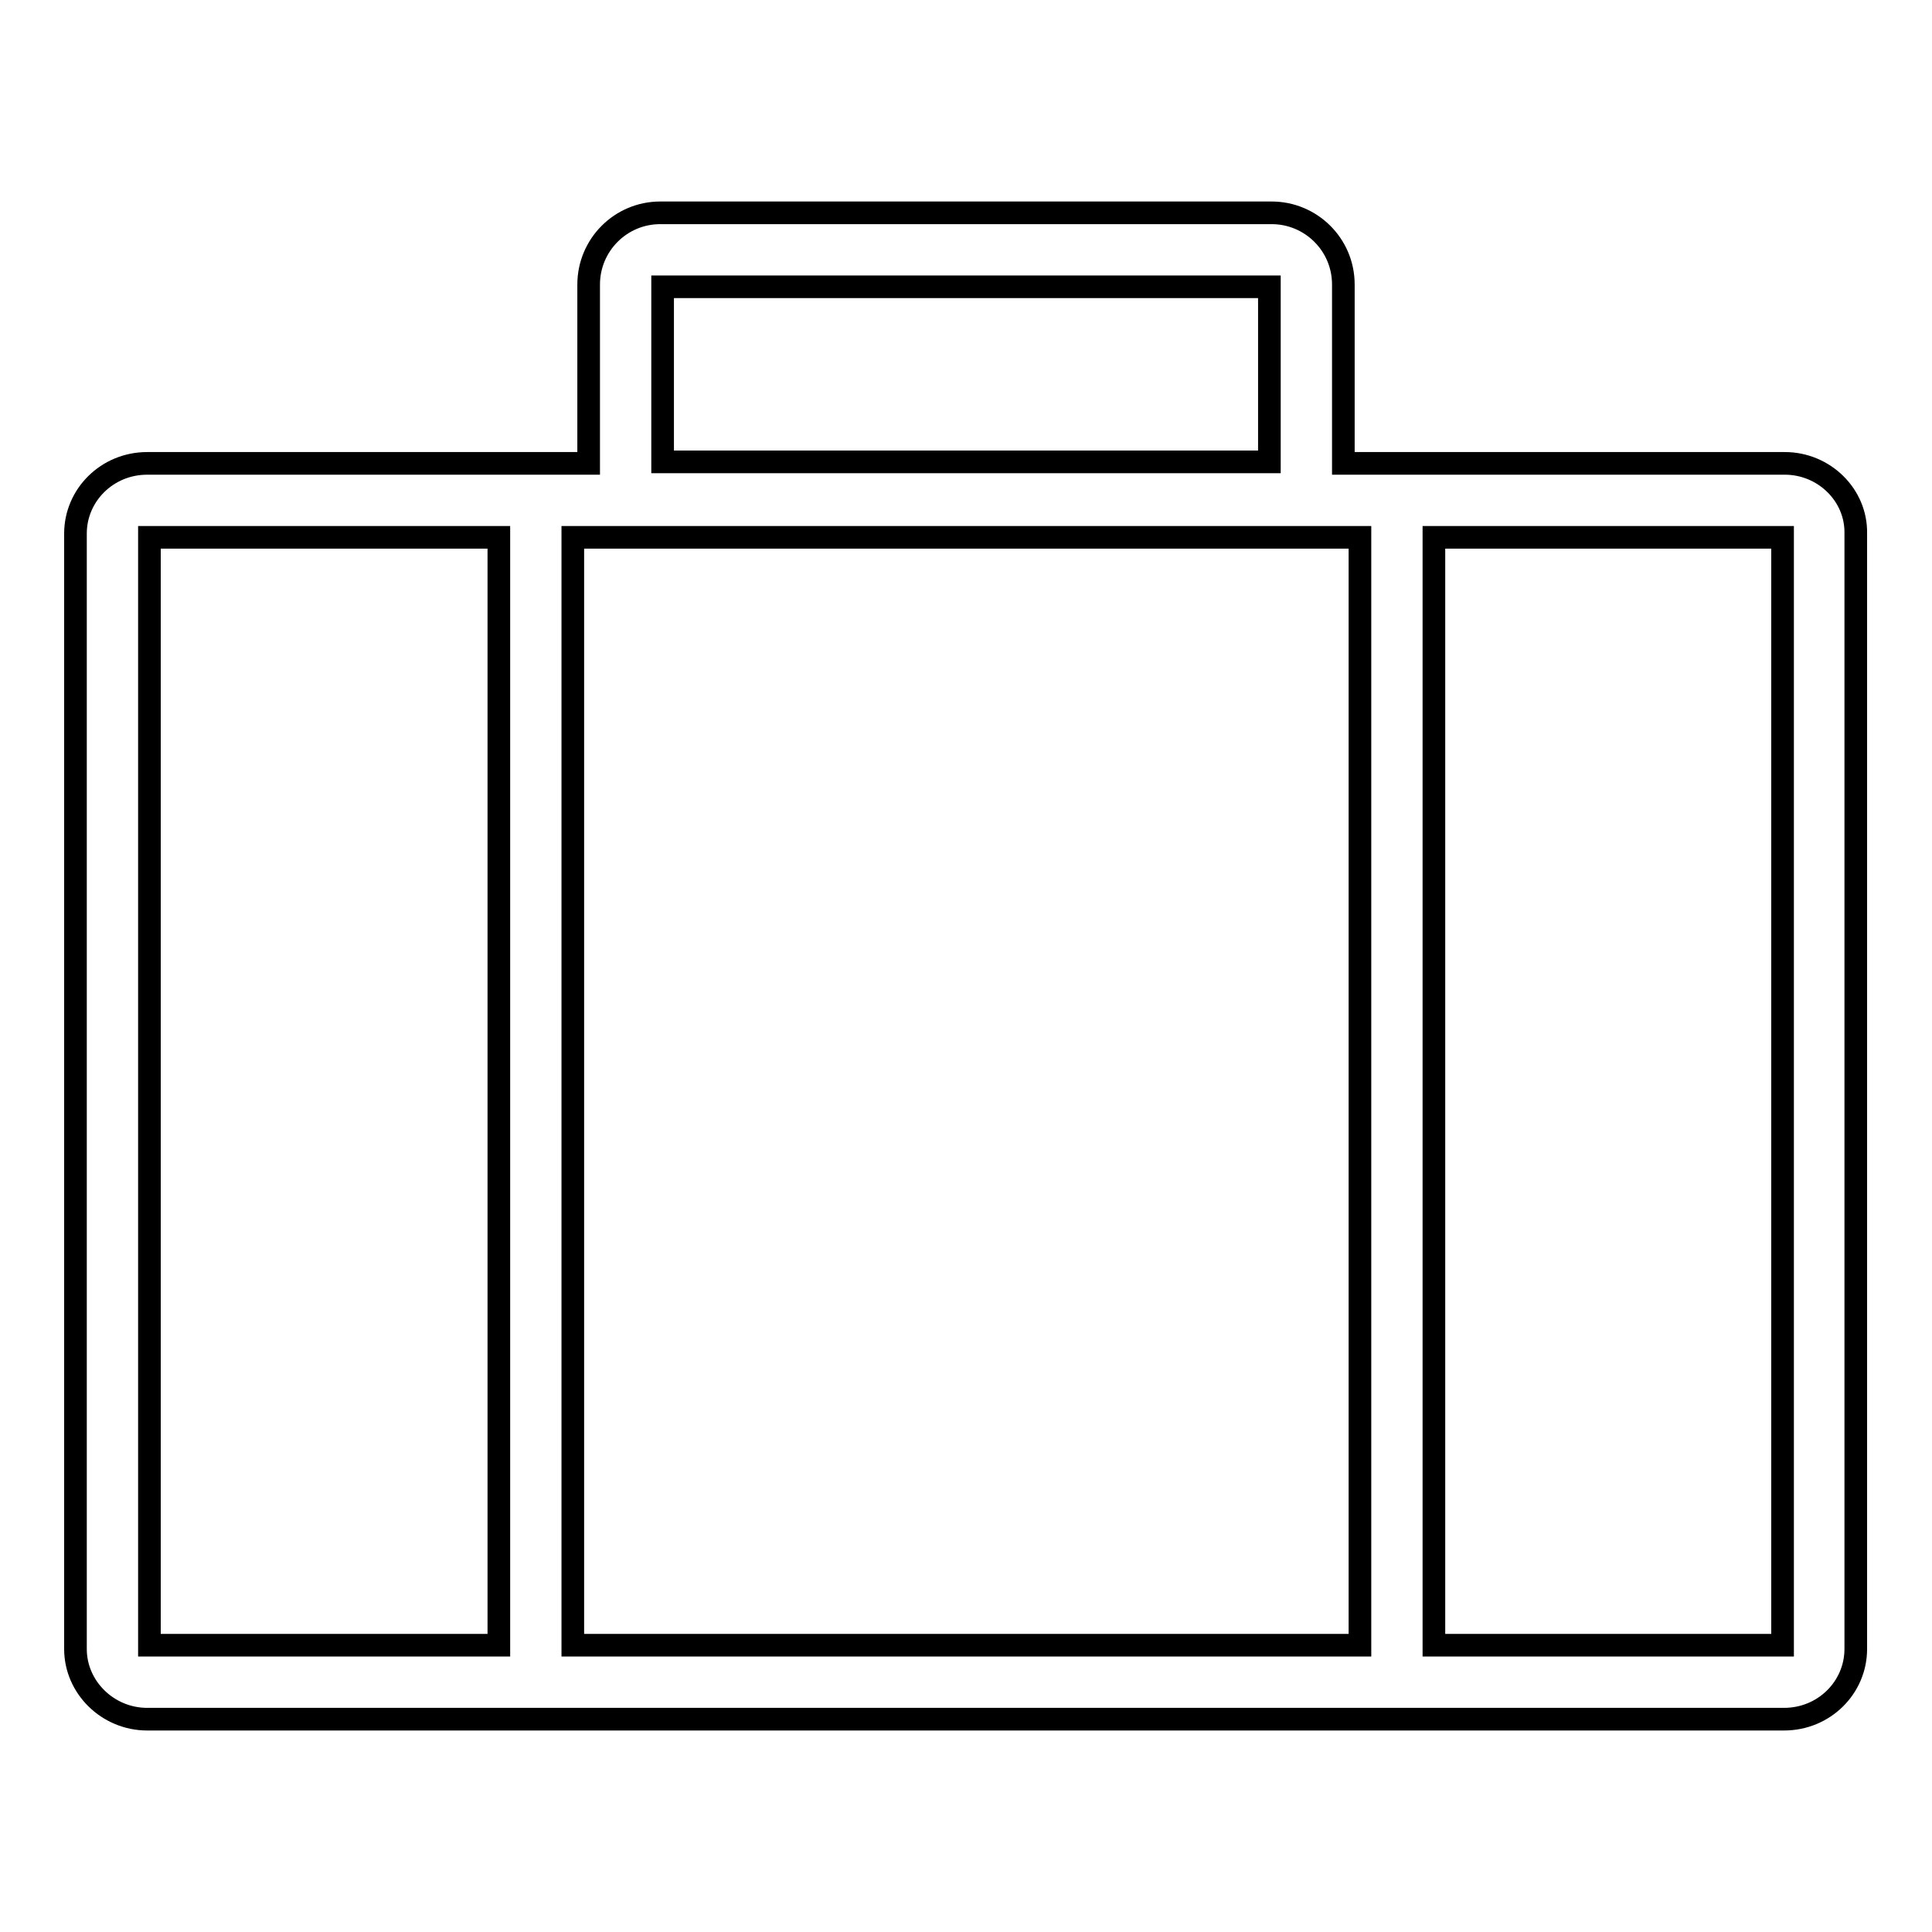
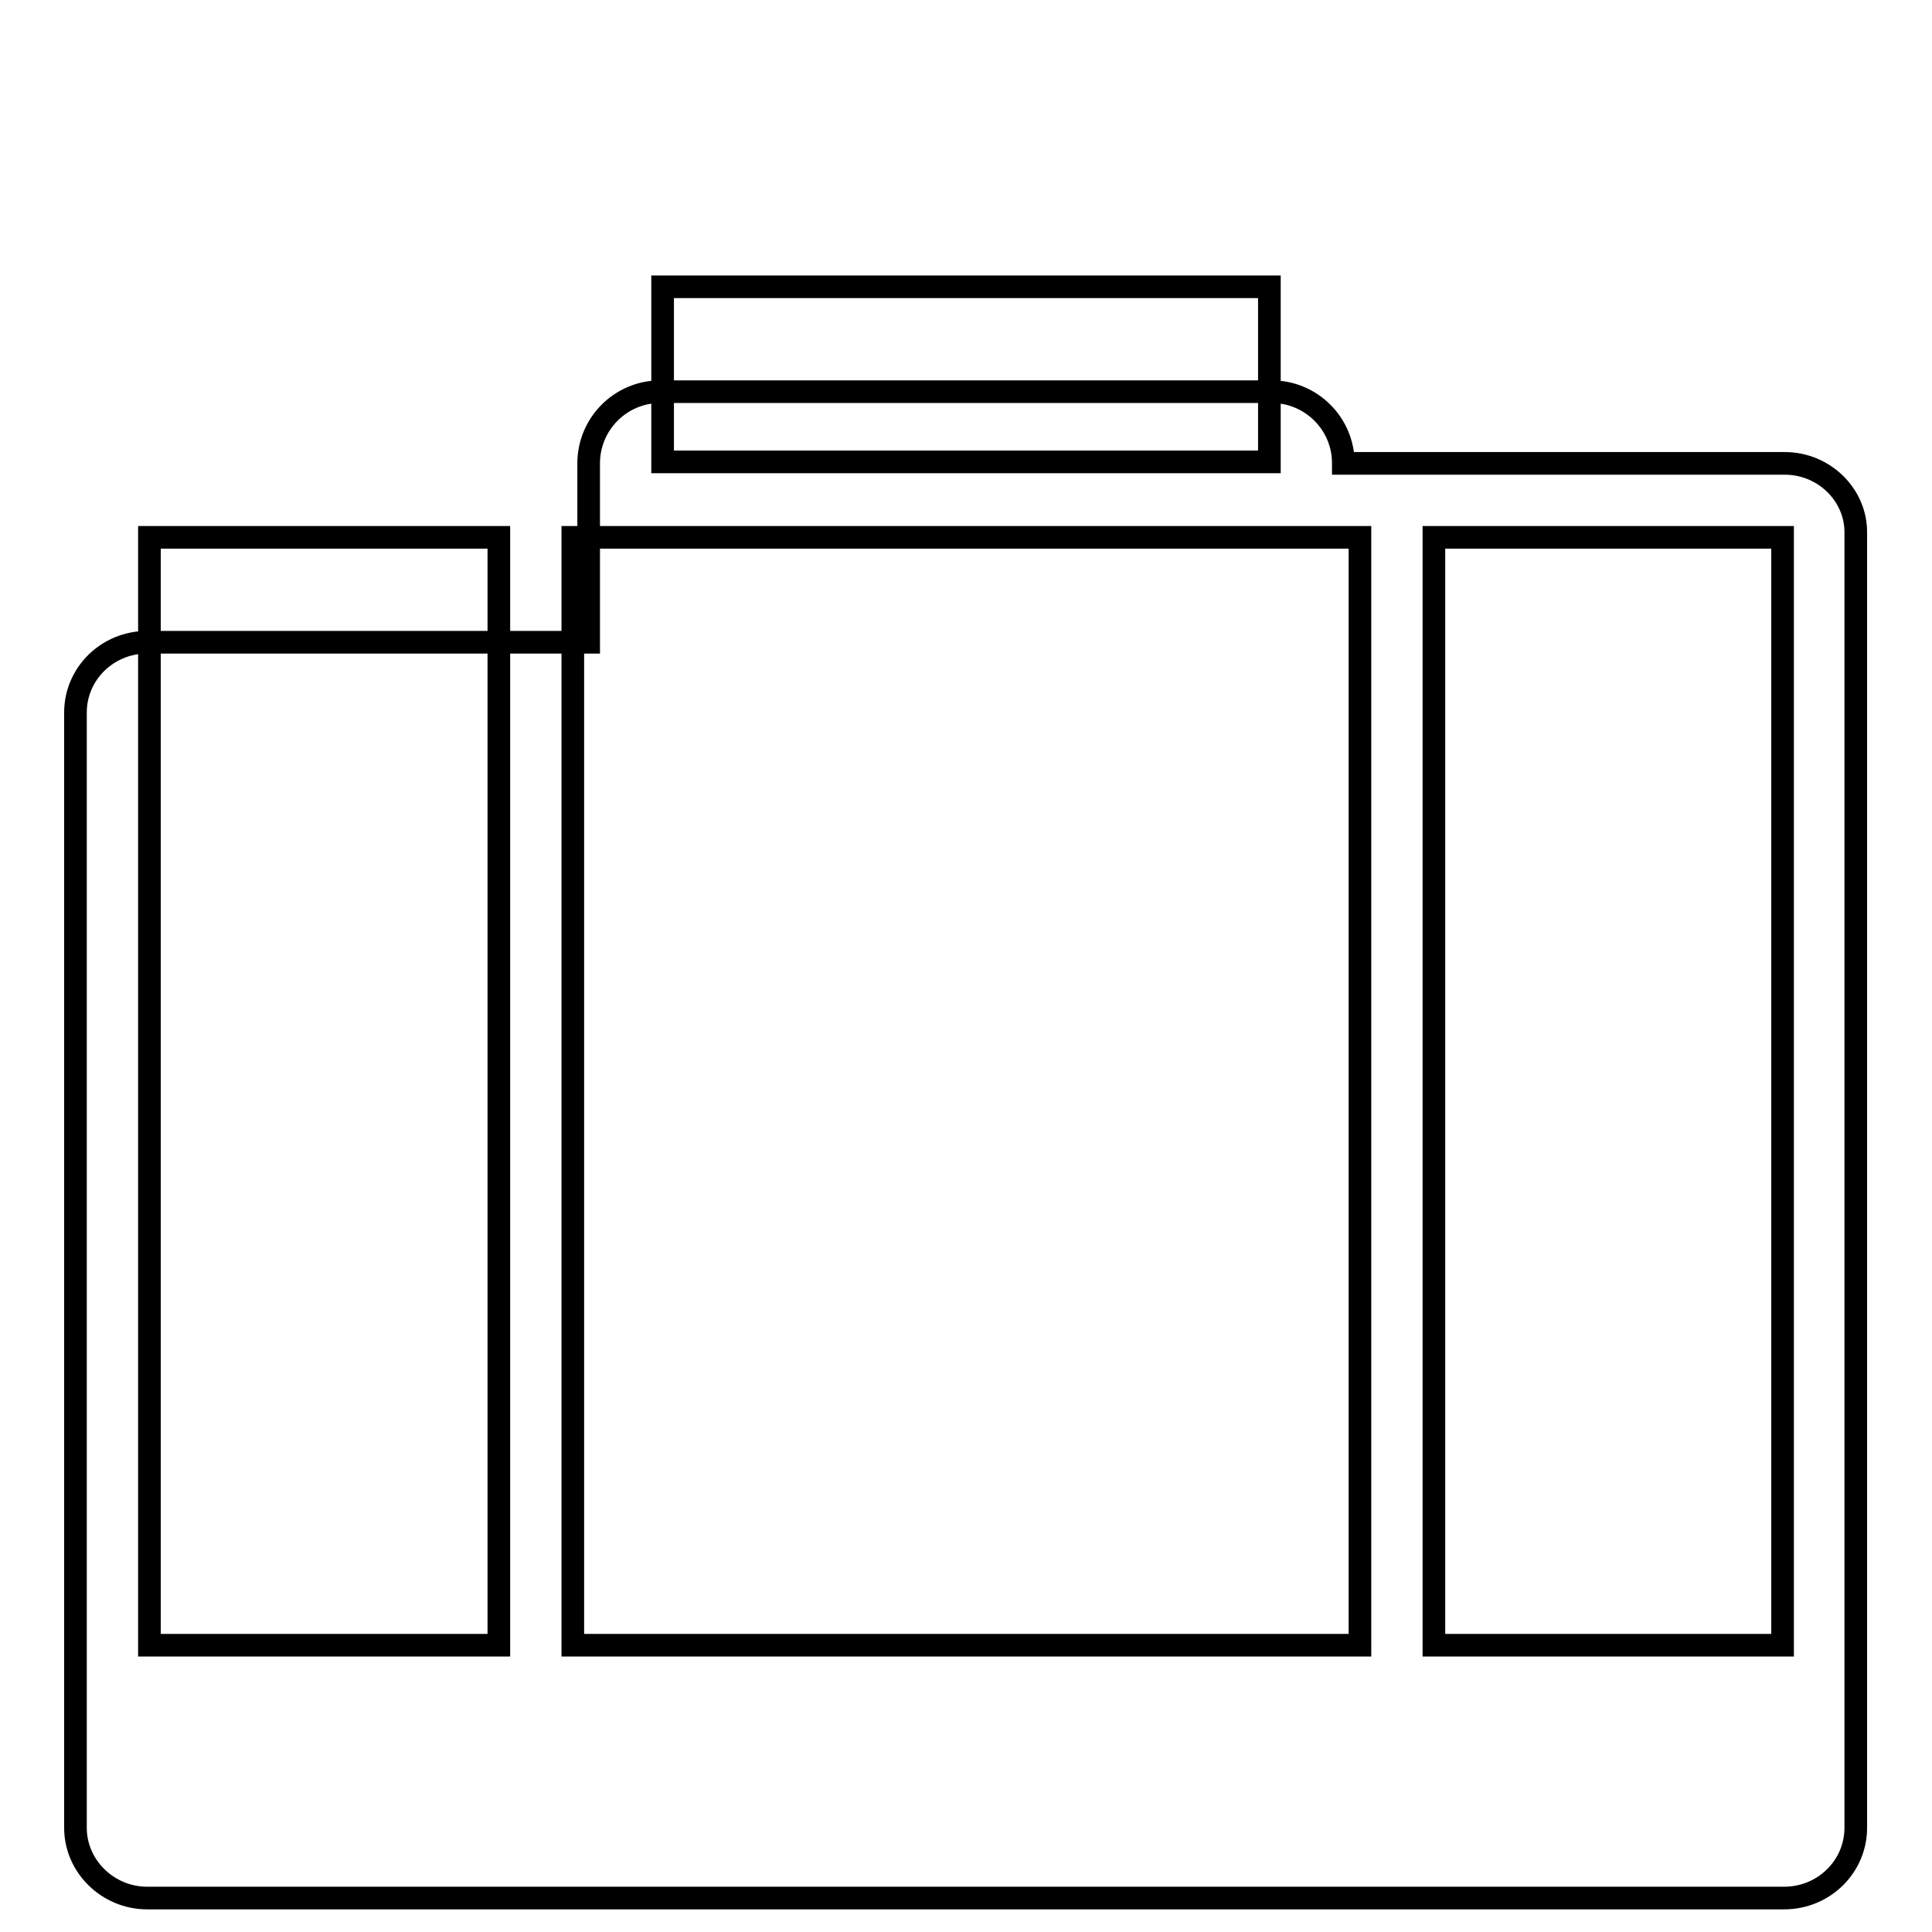
<svg xmlns="http://www.w3.org/2000/svg" version="1.1" x="0px" y="0px" viewBox="0 0 256 256" enable-background="new 0 0 256 256" xml:space="preserve">
  <g>
-     <path stroke-width="3" fill-opacity="0" stroke="#000000" d="M236.5,61.4H178V37.7c0-5.3-4.3-9.5-9.5-9.5H87.5c-5.3,0-9.5,4.3-9.5,9.5v23.7H19.5c-5.3,0-9.5,4.2-9.5,9.3 v147.8c0,5.1,4.3,9.3,9.5,9.3h216.9c5.3,0,9.5-4.2,9.5-9.3V70.7C246,65.6,241.7,61.4,236.5,61.4z M87.8,38h80.4v23.2H87.8V38z  M180.2,71.2V218H75.9V71.2L180.2,71.2z M19.8,71.2h46.3V218H19.8V71.2z M236.2,218H190V71.2h46.2V218z" />
+     <path stroke-width="3" fill-opacity="0" stroke="#000000" d="M236.5,61.4H178c0-5.3-4.3-9.5-9.5-9.5H87.5c-5.3,0-9.5,4.3-9.5,9.5v23.7H19.5c-5.3,0-9.5,4.2-9.5,9.3 v147.8c0,5.1,4.3,9.3,9.5,9.3h216.9c5.3,0,9.5-4.2,9.5-9.3V70.7C246,65.6,241.7,61.4,236.5,61.4z M87.8,38h80.4v23.2H87.8V38z  M180.2,71.2V218H75.9V71.2L180.2,71.2z M19.8,71.2h46.3V218H19.8V71.2z M236.2,218H190V71.2h46.2V218z" />
  </g>
</svg>